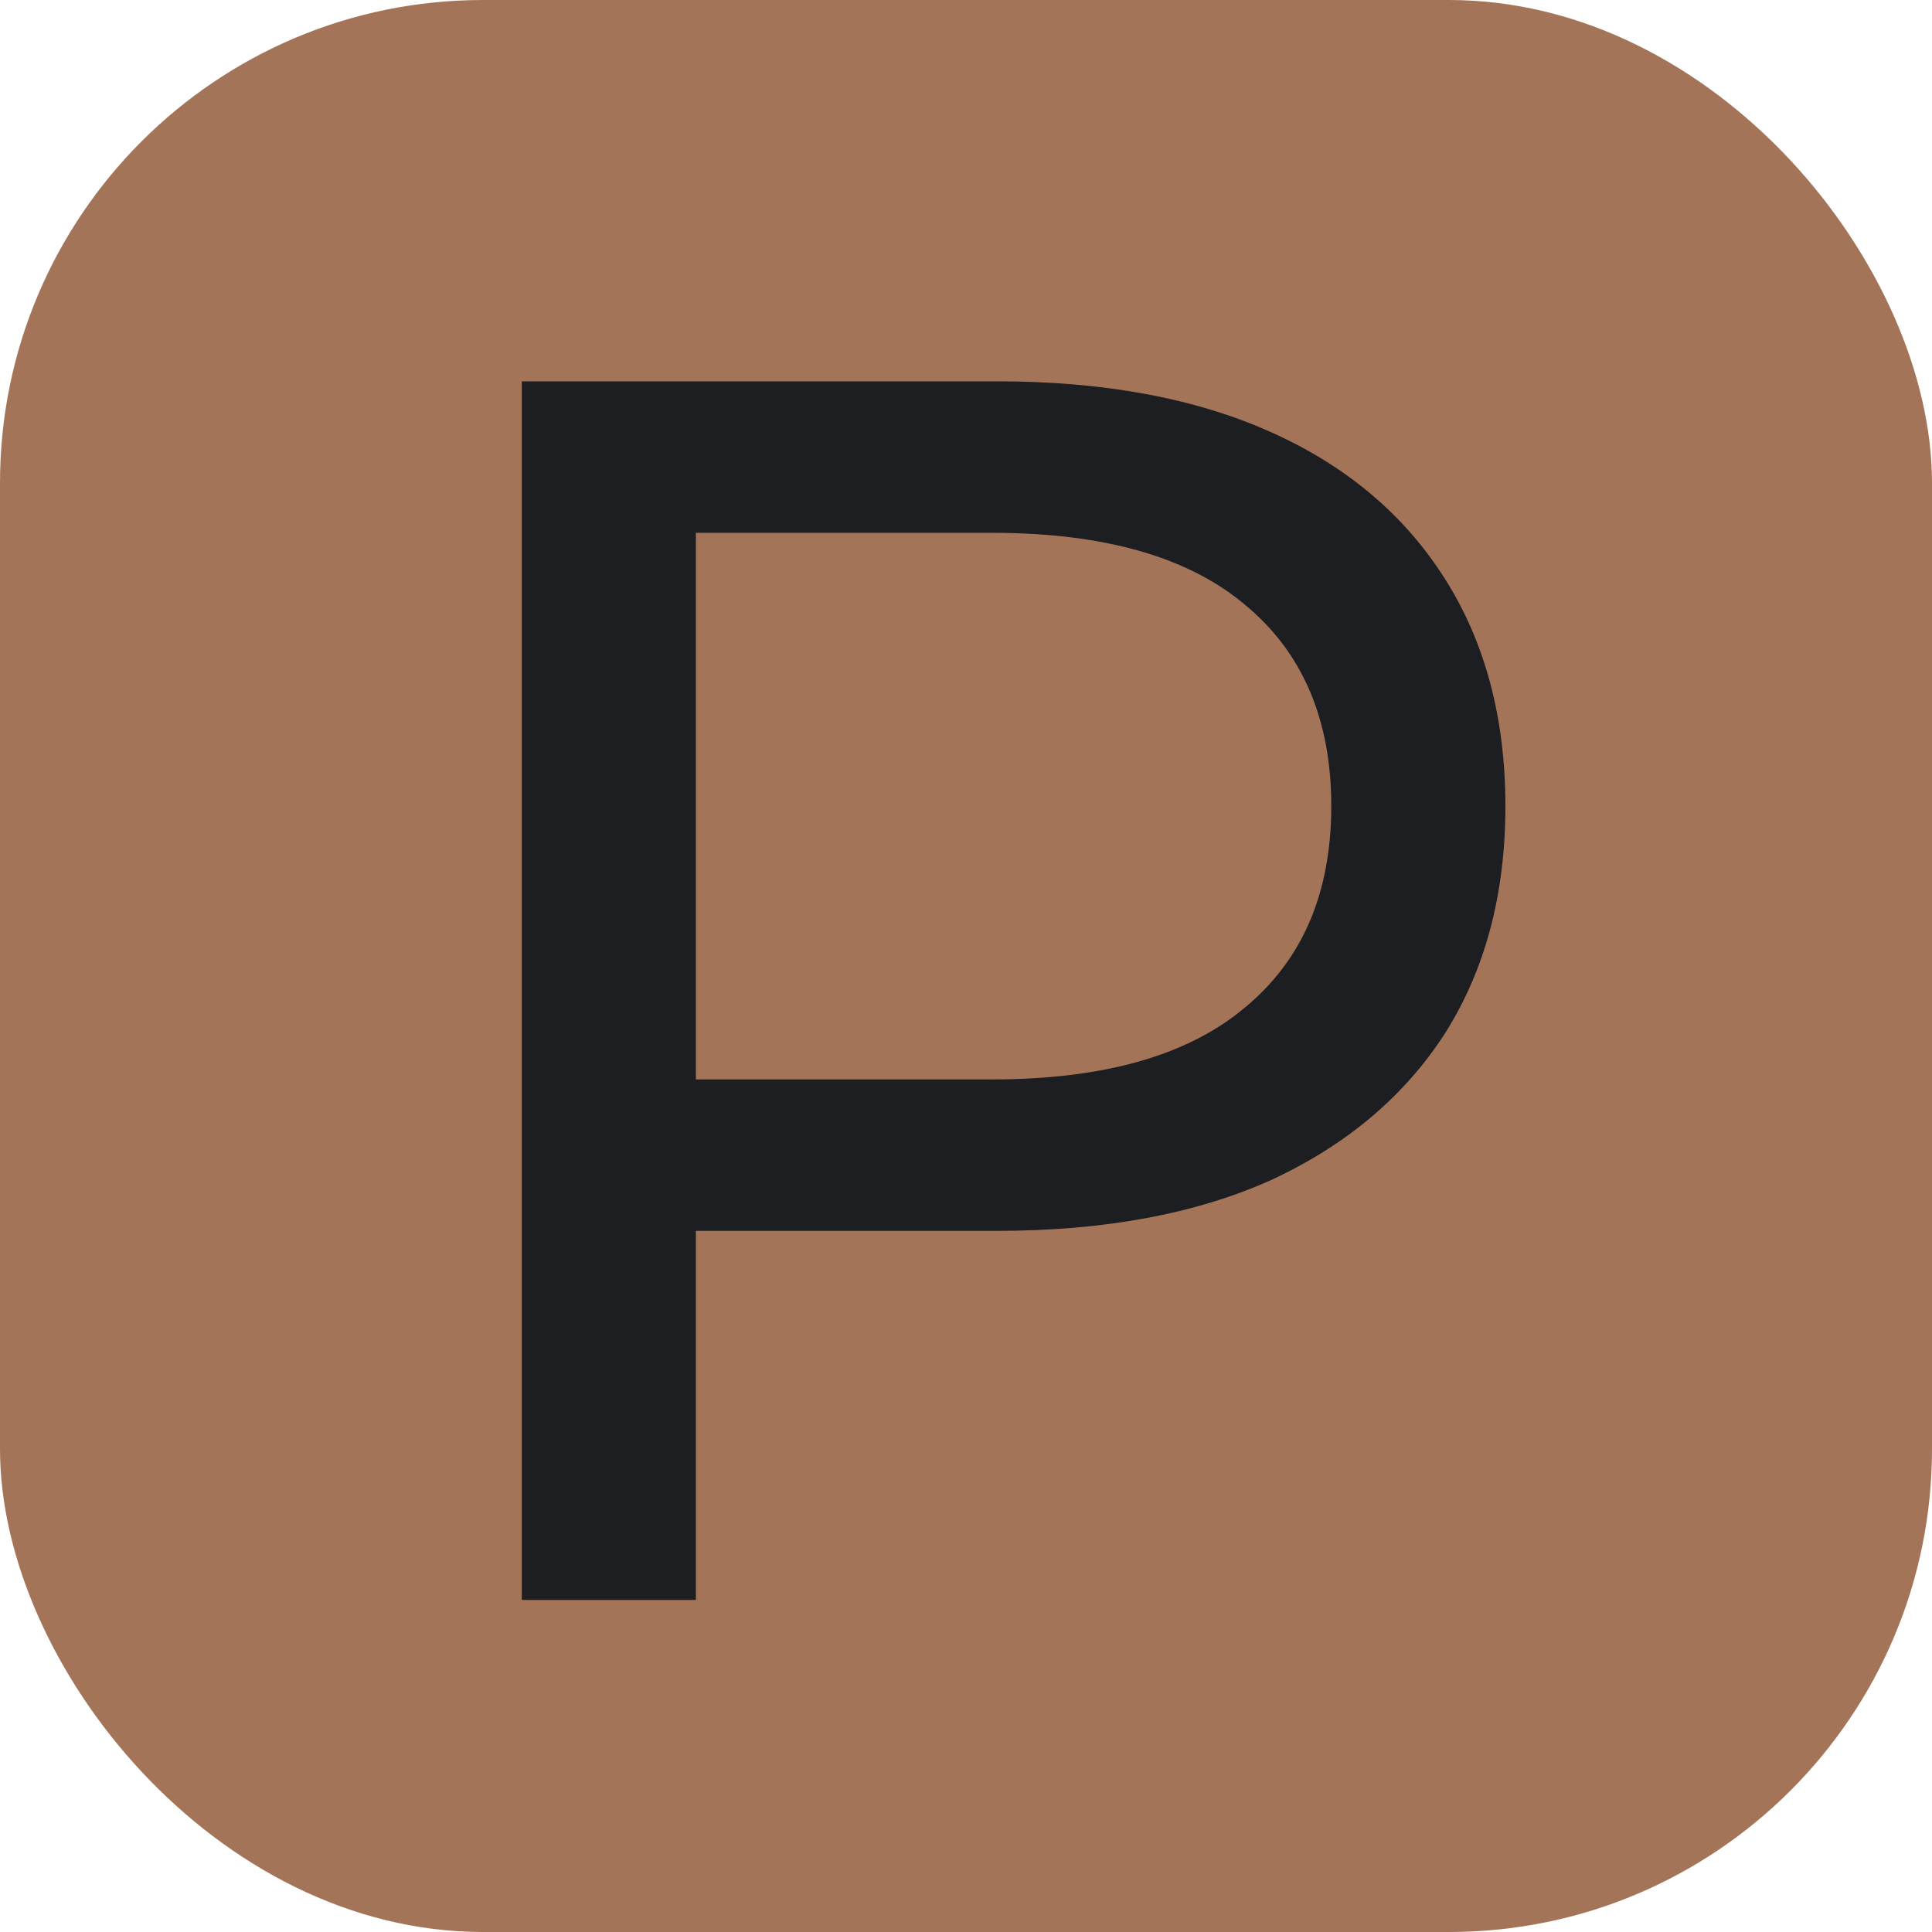
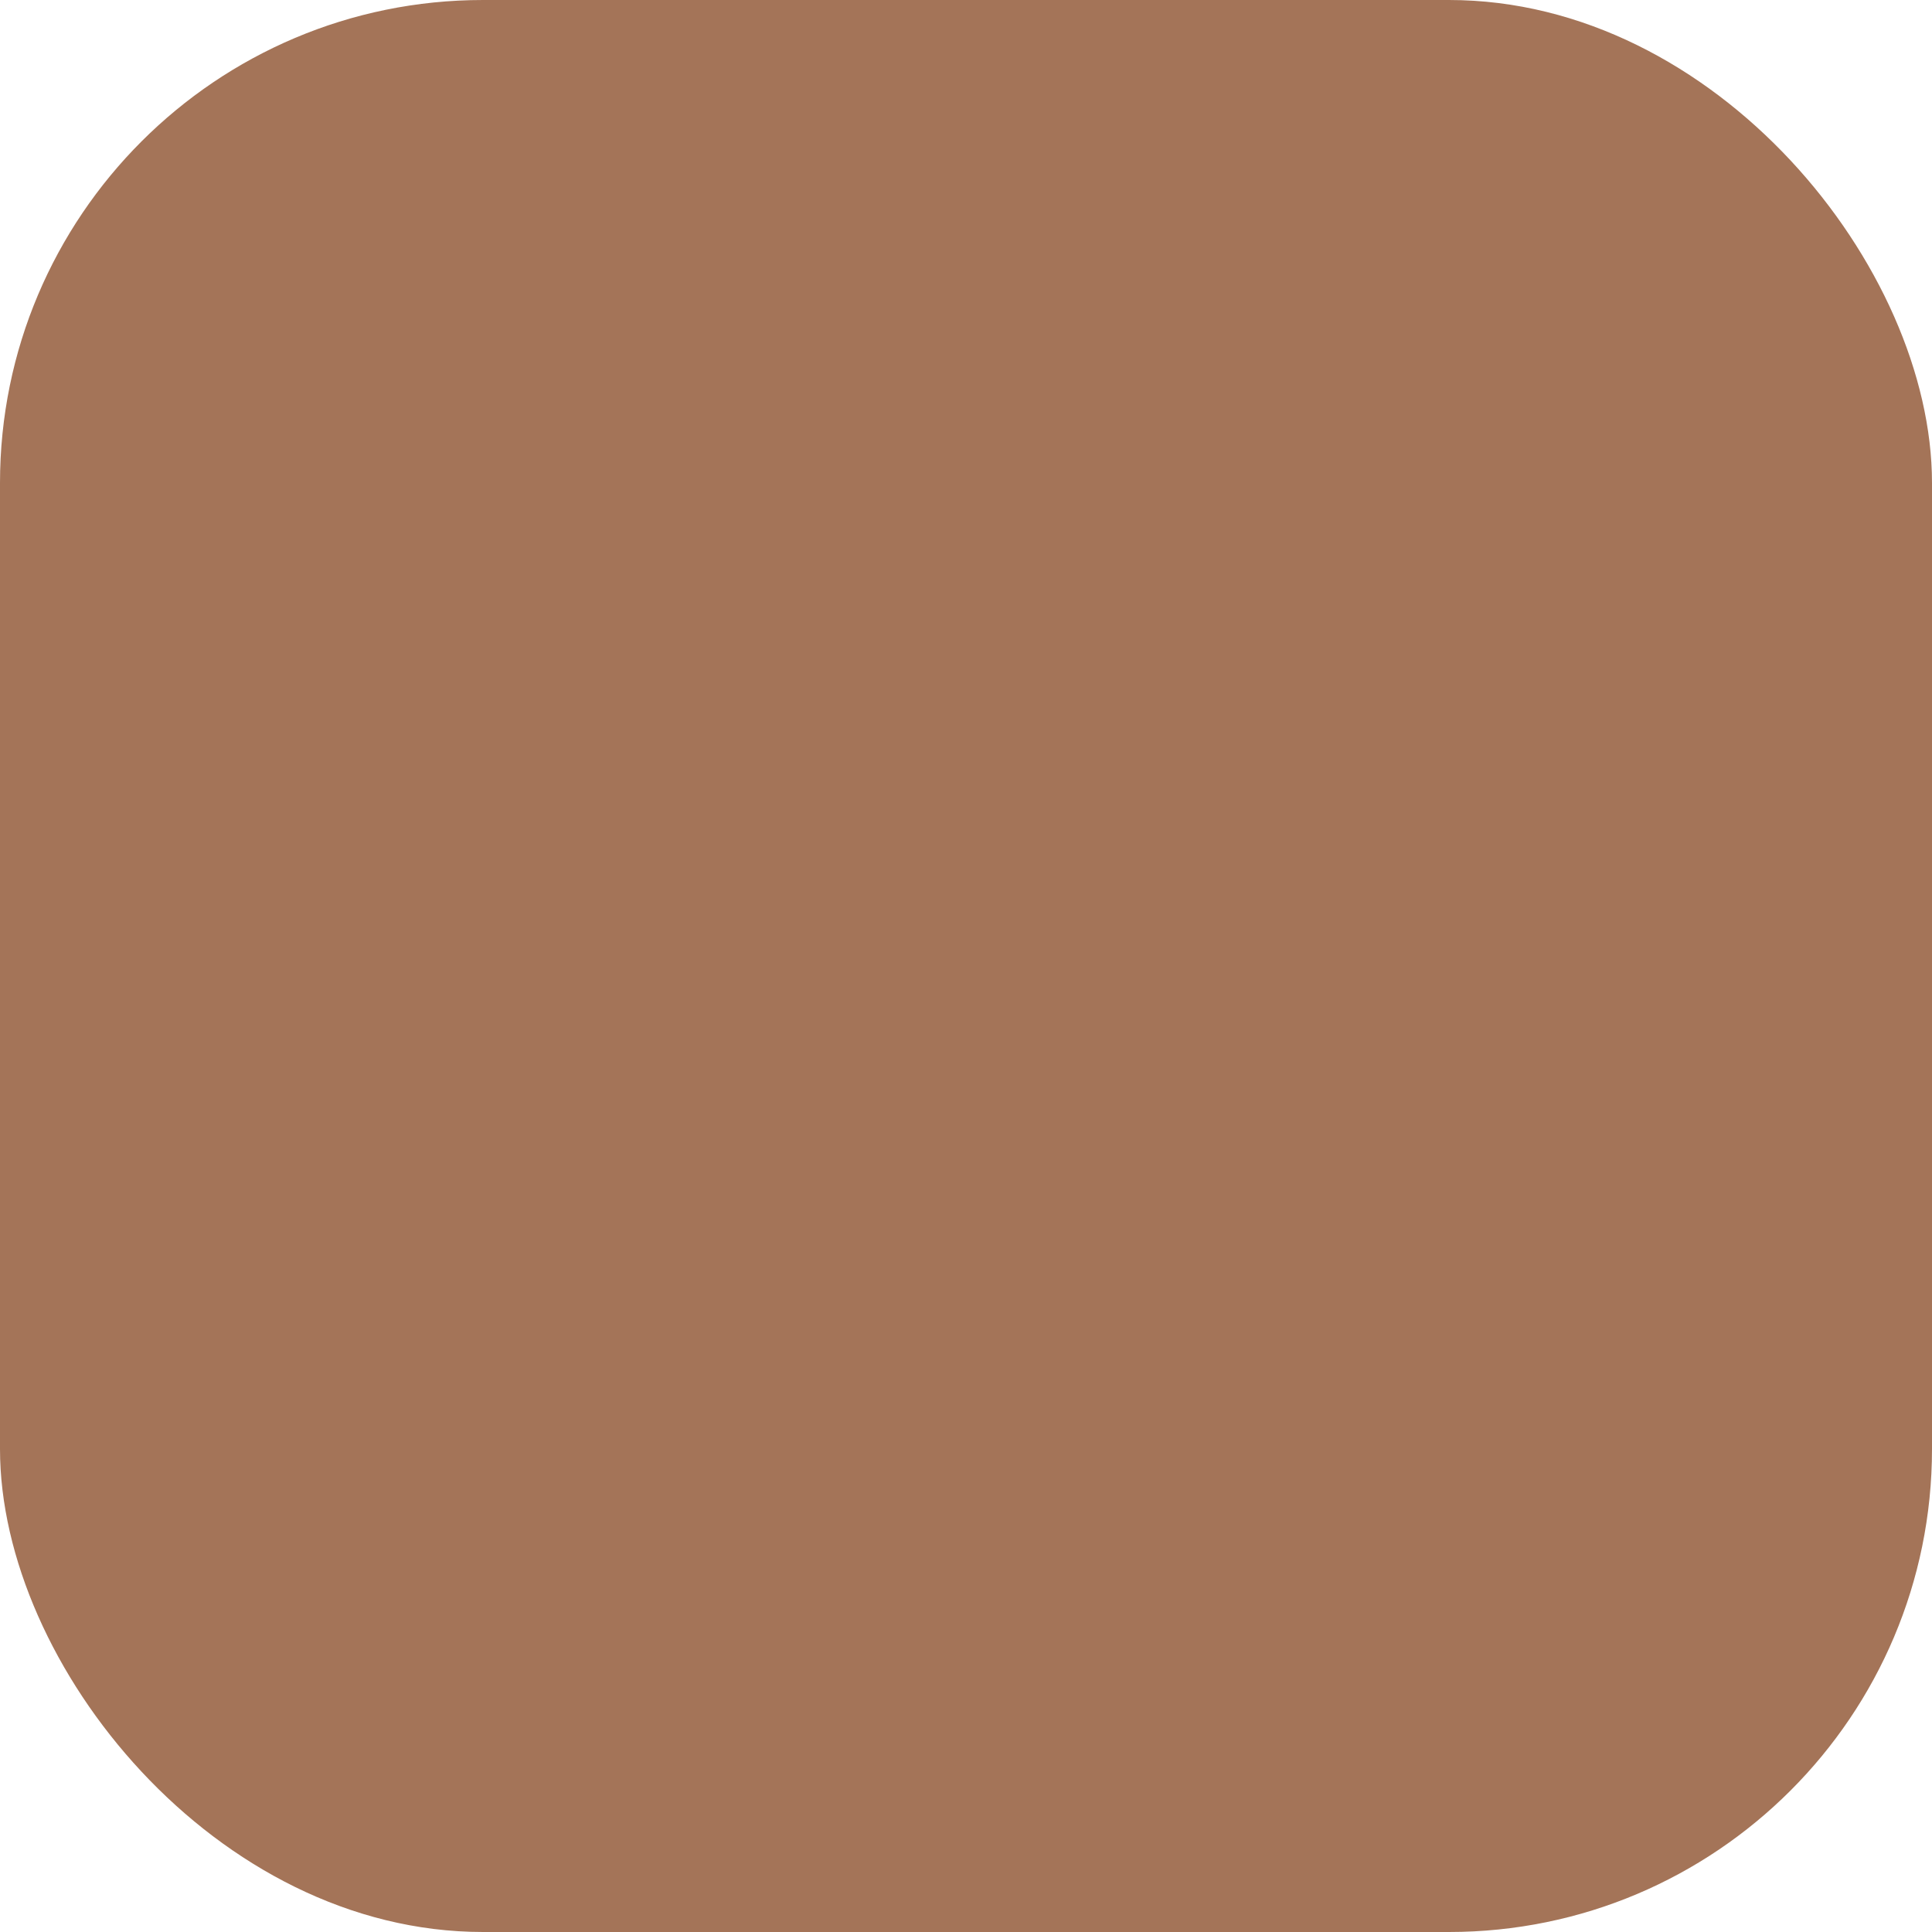
<svg xmlns="http://www.w3.org/2000/svg" width="32" height="32" viewBox="0 0 32 32" fill="none">
  <rect width="32" height="32" rx="8" fill="#A47458" />
-   <path d="M8.643 26.5V6.316H16.514C18.283 6.316 19.792 6.595 21.041 7.153C22.291 7.71 23.252 8.517 23.925 9.575C24.598 10.632 24.934 11.891 24.934 13.352C24.934 14.813 24.598 16.072 23.925 17.129C23.252 18.167 22.291 18.974 21.041 19.551C19.792 20.109 18.283 20.387 16.514 20.387H10.229L11.526 19.032V26.5H8.643ZM11.526 19.32L10.229 17.879H16.428C18.273 17.879 19.667 17.485 20.609 16.697C21.57 15.909 22.05 14.794 22.05 13.352C22.05 11.91 21.57 10.795 20.609 10.007C19.667 9.219 18.273 8.825 16.428 8.825H10.229L11.526 7.383V19.32Z" fill="#1D1E22" />
</svg>